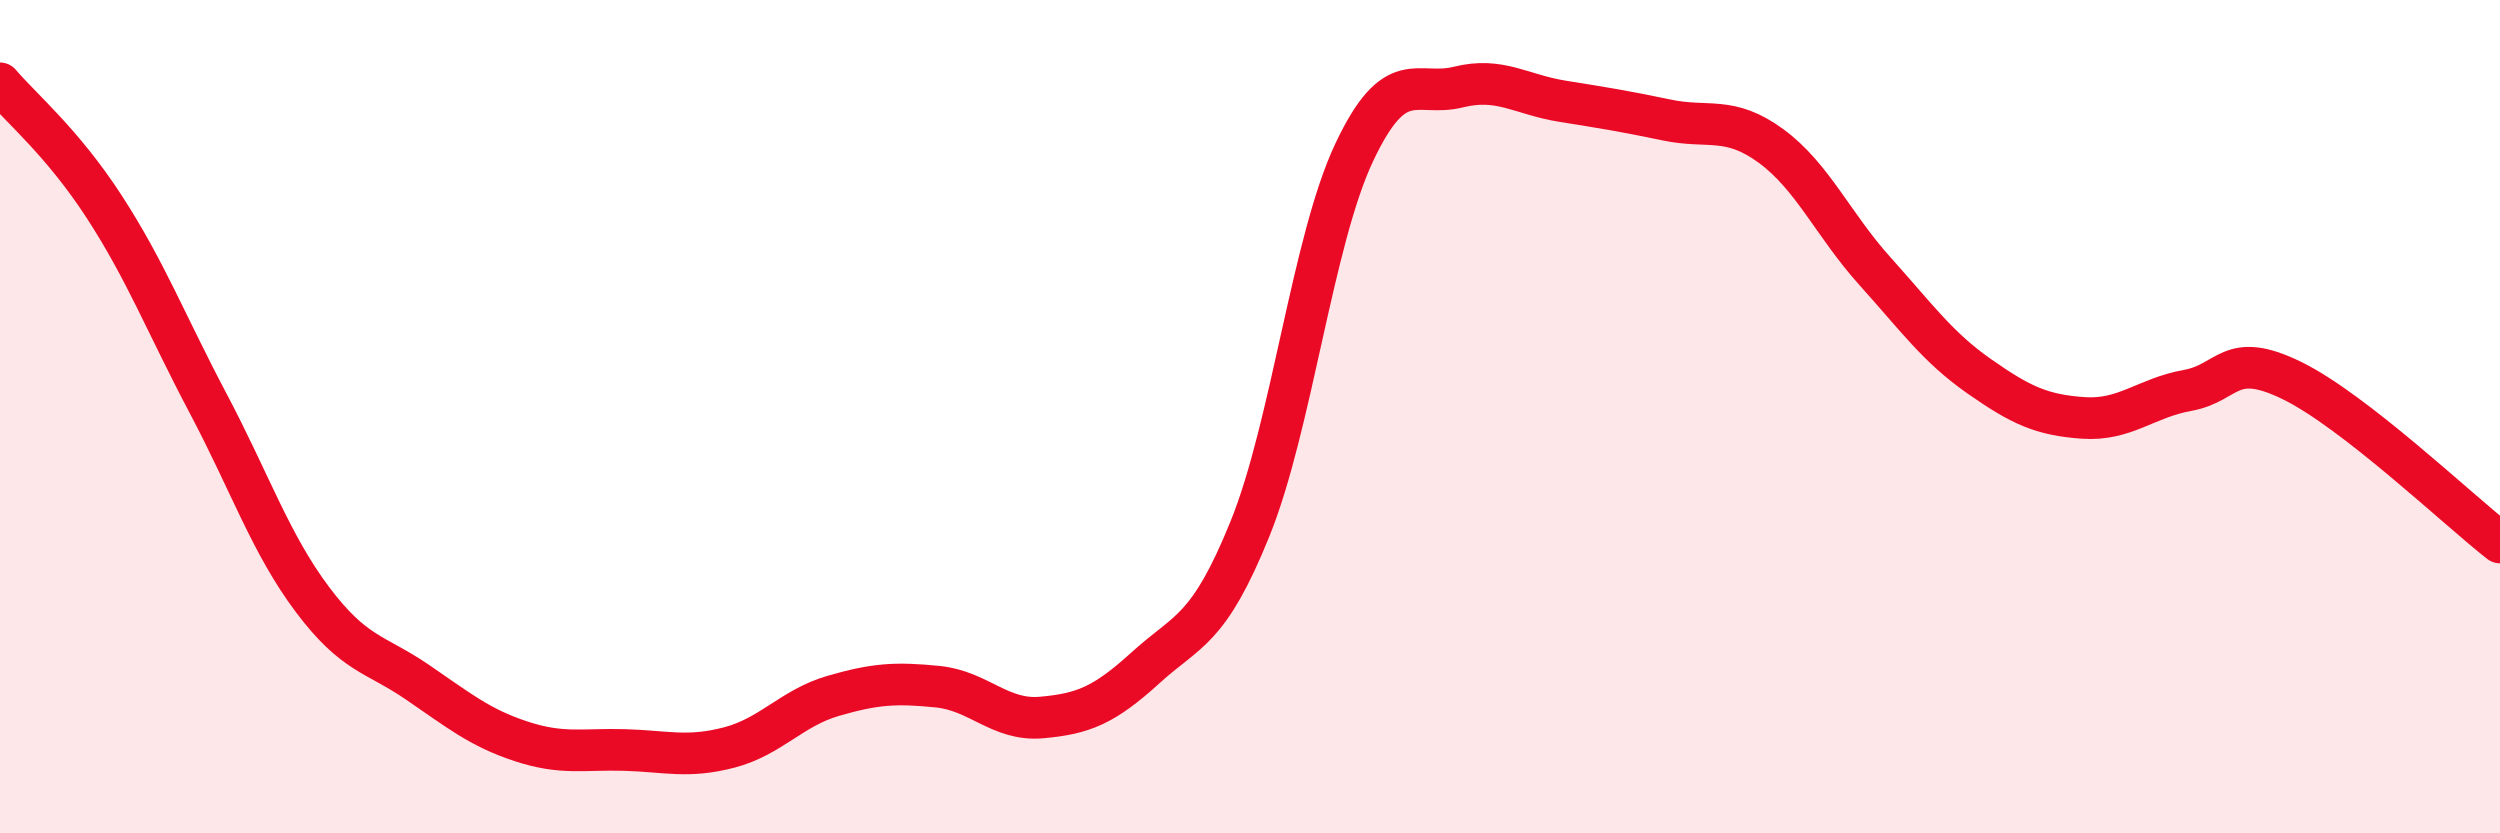
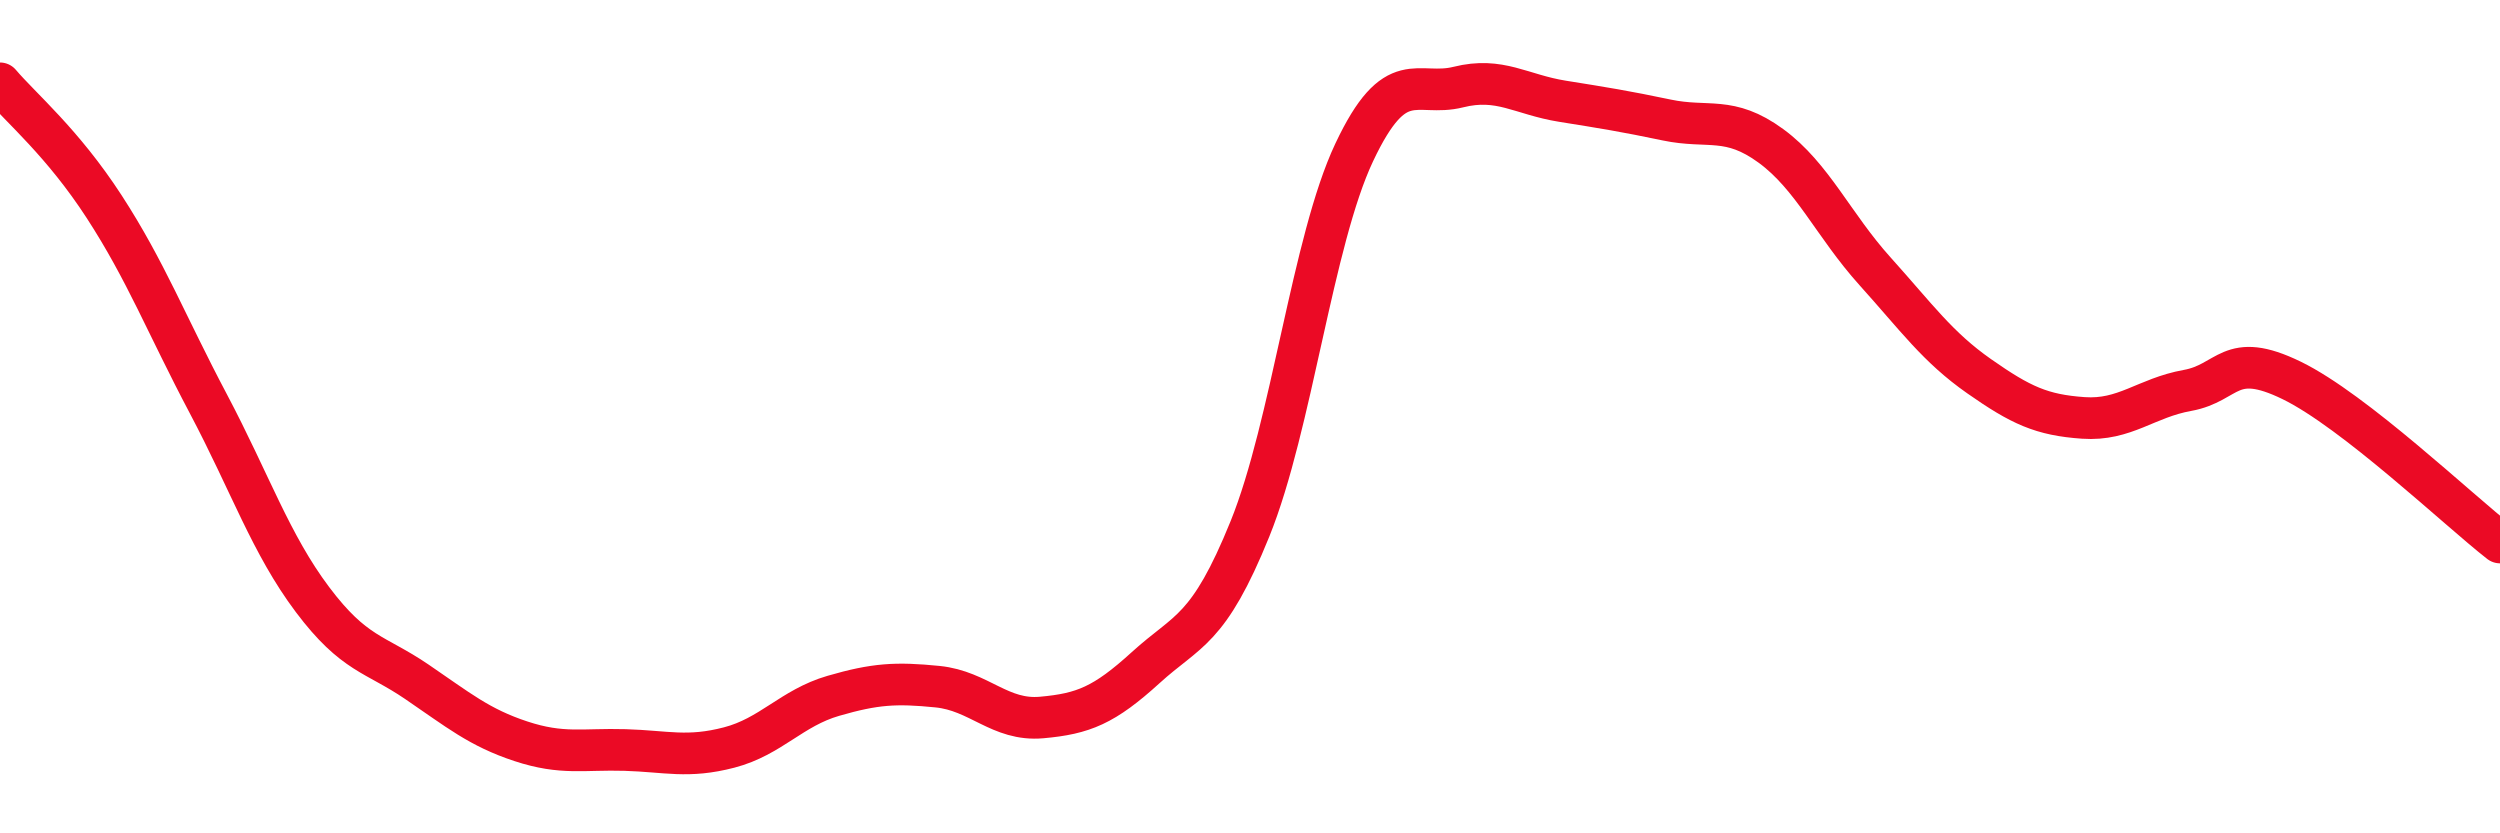
<svg xmlns="http://www.w3.org/2000/svg" width="60" height="20" viewBox="0 0 60 20">
-   <path d="M 0,2 C 0.5,2.59 1.5,3.42 2.5,4.96 C 3.5,6.5 4,7.8 5,9.69 C 6,11.58 6.5,13.06 7.5,14.39 C 8.5,15.72 9,15.68 10,16.36 C 11,17.04 11.5,17.46 12.5,17.79 C 13.5,18.12 14,17.97 15,18 C 16,18.03 16.5,18.2 17.5,17.94 C 18.5,17.68 19,16.99 20,16.7 C 21,16.41 21.5,16.38 22.5,16.48 C 23.5,16.58 24,17.31 25,17.22 C 26,17.13 26.5,16.93 27.5,16.02 C 28.5,15.11 29,15.16 30,12.69 C 31,10.22 31.5,5.78 32.5,3.66 C 33.5,1.54 34,2.34 35,2.09 C 36,1.84 36.5,2.27 37.5,2.43 C 38.5,2.59 39,2.67 40,2.88 C 41,3.09 41.5,2.77 42.5,3.5 C 43.5,4.23 44,5.4 45,6.51 C 46,7.62 46.5,8.33 47.5,9.03 C 48.5,9.73 49,9.96 50,10.03 C 51,10.1 51.5,9.55 52.5,9.37 C 53.5,9.19 53.5,8.4 55,9.13 C 56.5,9.86 59,12.24 60,13.02L60 20L0 20Z" fill="#EB0A25" opacity="0.1" stroke-linecap="round" stroke-linejoin="round" />
  <path d="M 0,2 C 0.5,2.59 1.5,3.42 2.5,4.96 C 3.5,6.5 4,7.8 5,9.69 C 6,11.58 6.5,13.06 7.5,14.39 C 8.5,15.72 9,15.68 10,16.36 C 11,17.04 11.5,17.46 12.5,17.79 C 13.5,18.12 14,17.97 15,18 C 16,18.03 16.5,18.2 17.5,17.94 C 18.5,17.68 19,16.99 20,16.7 C 21,16.41 21.5,16.38 22.5,16.48 C 23.5,16.58 24,17.31 25,17.22 C 26,17.13 26.5,16.93 27.5,16.02 C 28.5,15.11 29,15.16 30,12.69 C 31,10.22 31.5,5.78 32.5,3.66 C 33.5,1.54 34,2.34 35,2.09 C 36,1.84 36.5,2.27 37.5,2.43 C 38.5,2.59 39,2.67 40,2.88 C 41,3.09 41.5,2.77 42.5,3.5 C 43.5,4.23 44,5.4 45,6.51 C 46,7.62 46.5,8.33 47.5,9.03 C 48.5,9.73 49,9.96 50,10.03 C 51,10.1 51.5,9.55 52.5,9.37 C 53.5,9.19 53.5,8.4 55,9.13 C 56.5,9.86 59,12.24 60,13.02" stroke="#EB0A25" stroke-width="1" fill="none" stroke-linecap="round" stroke-linejoin="round" />
</svg>